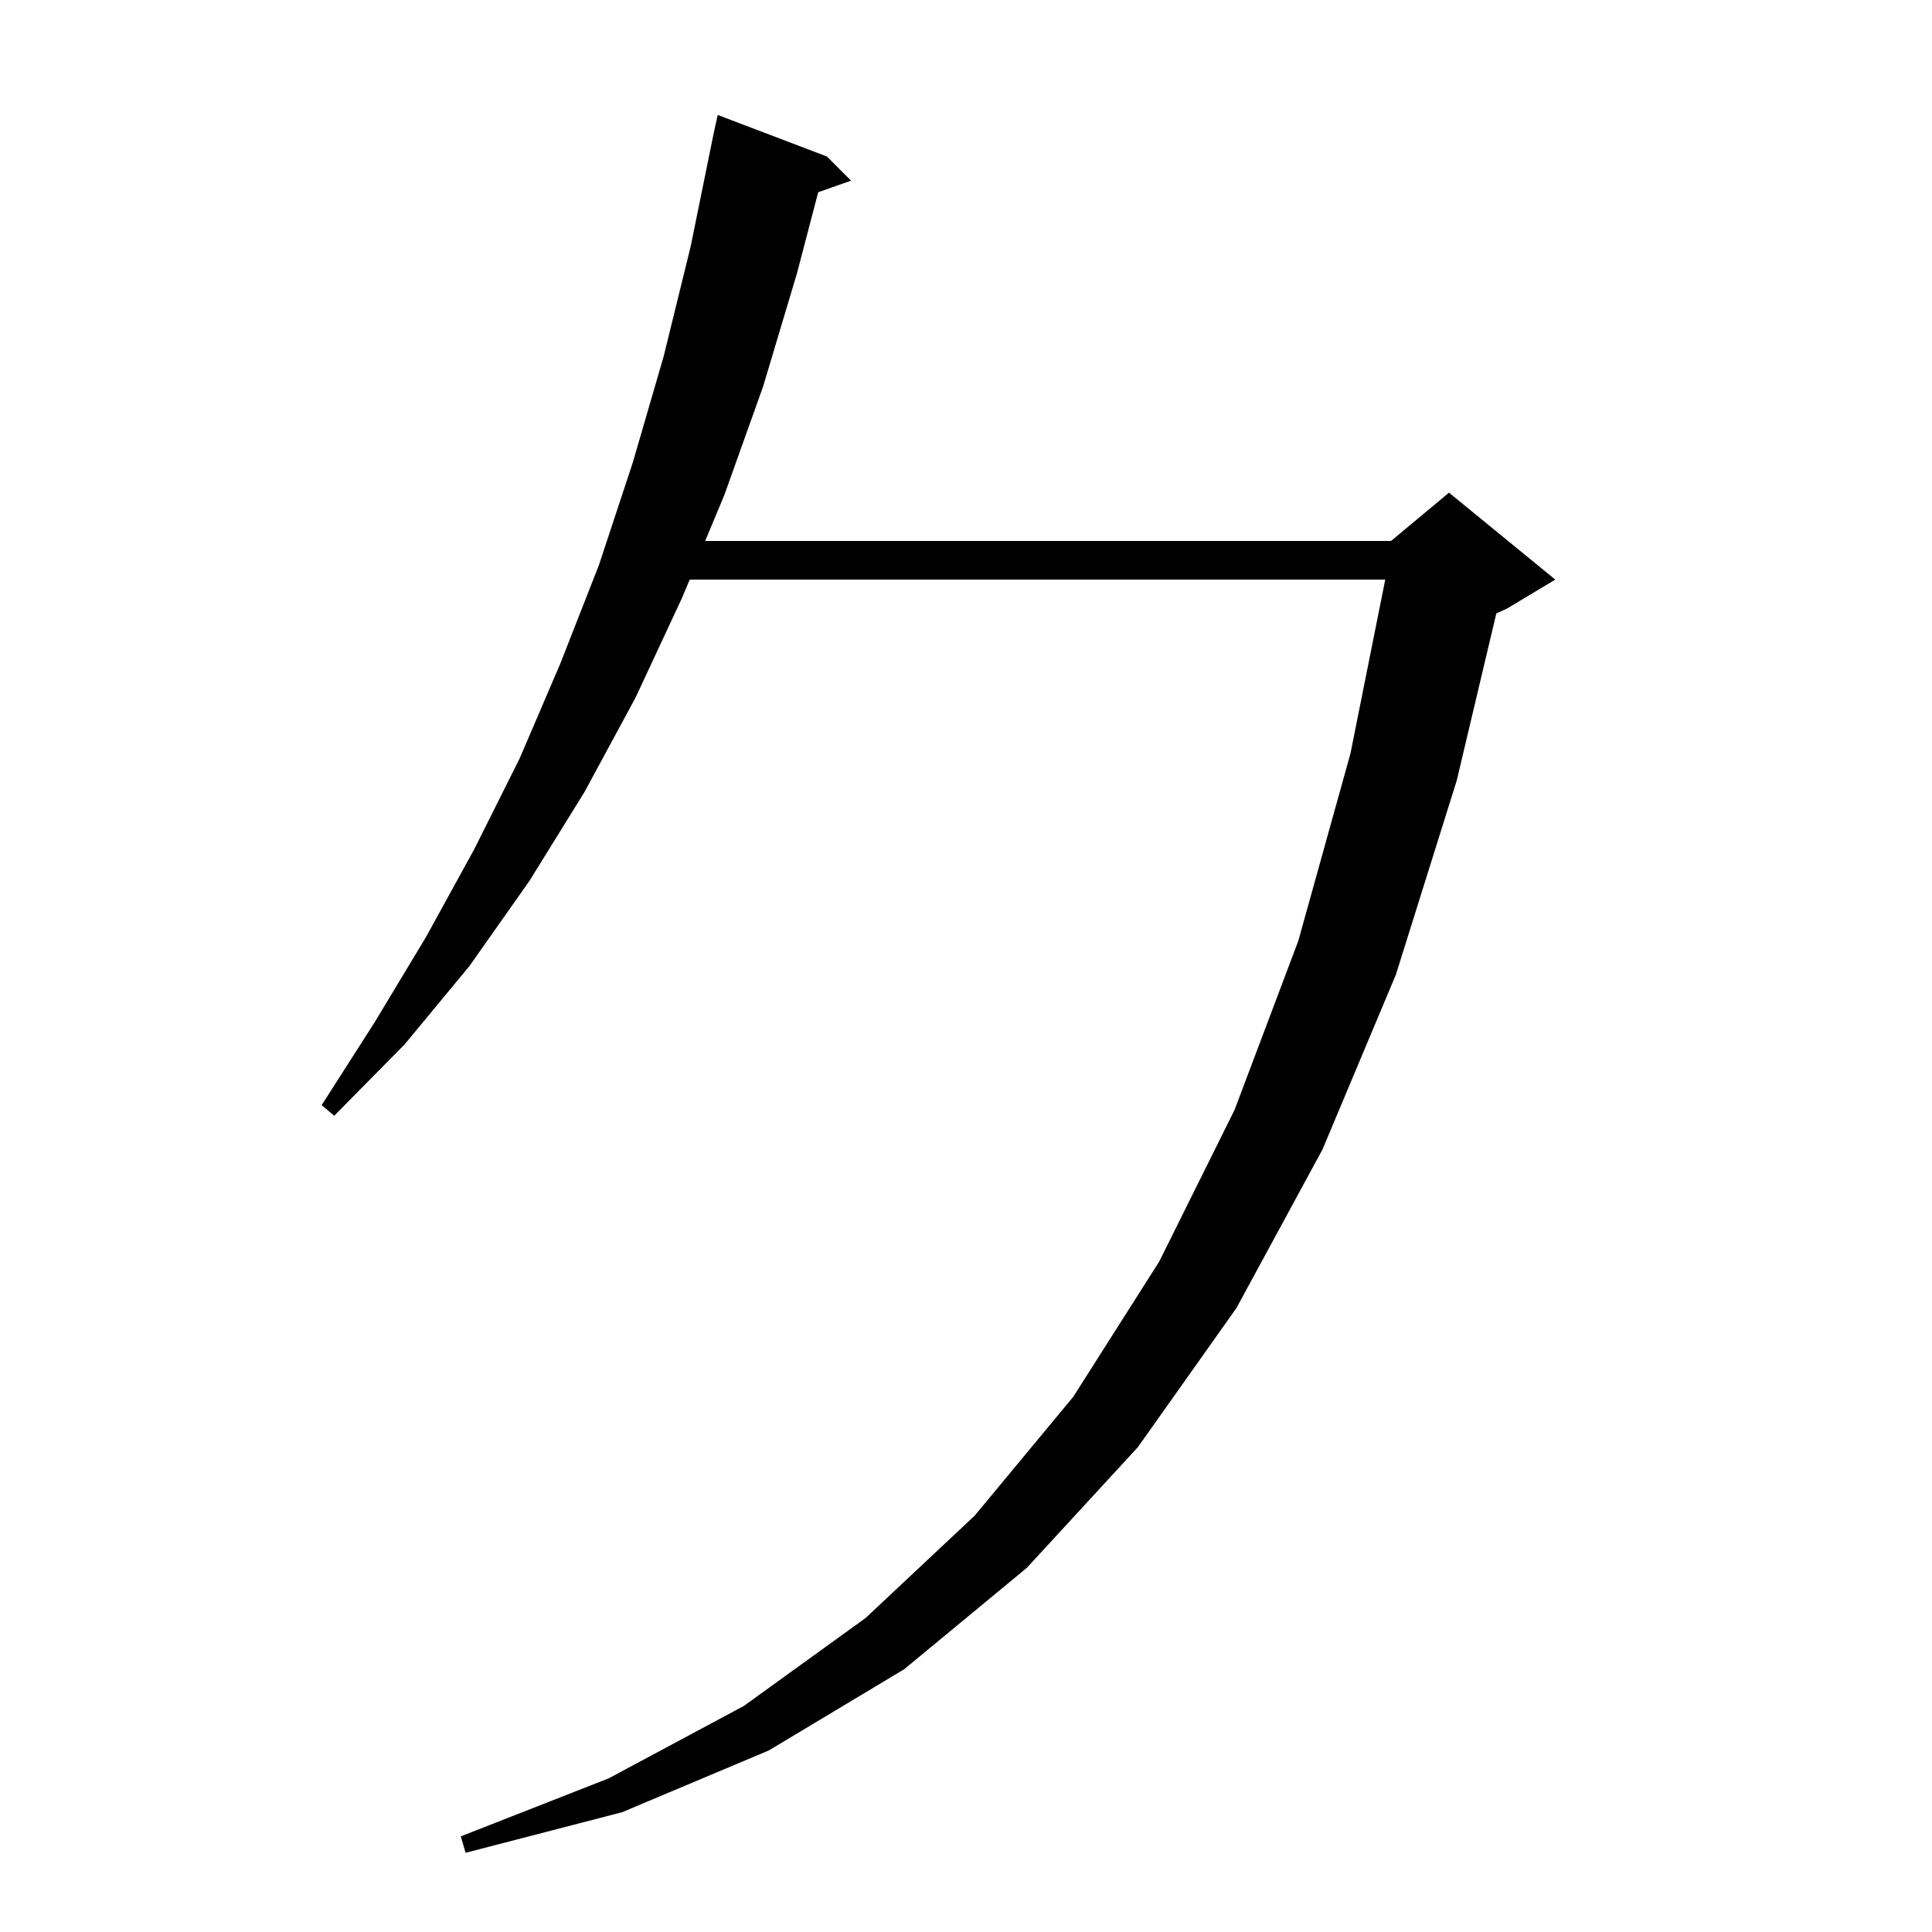
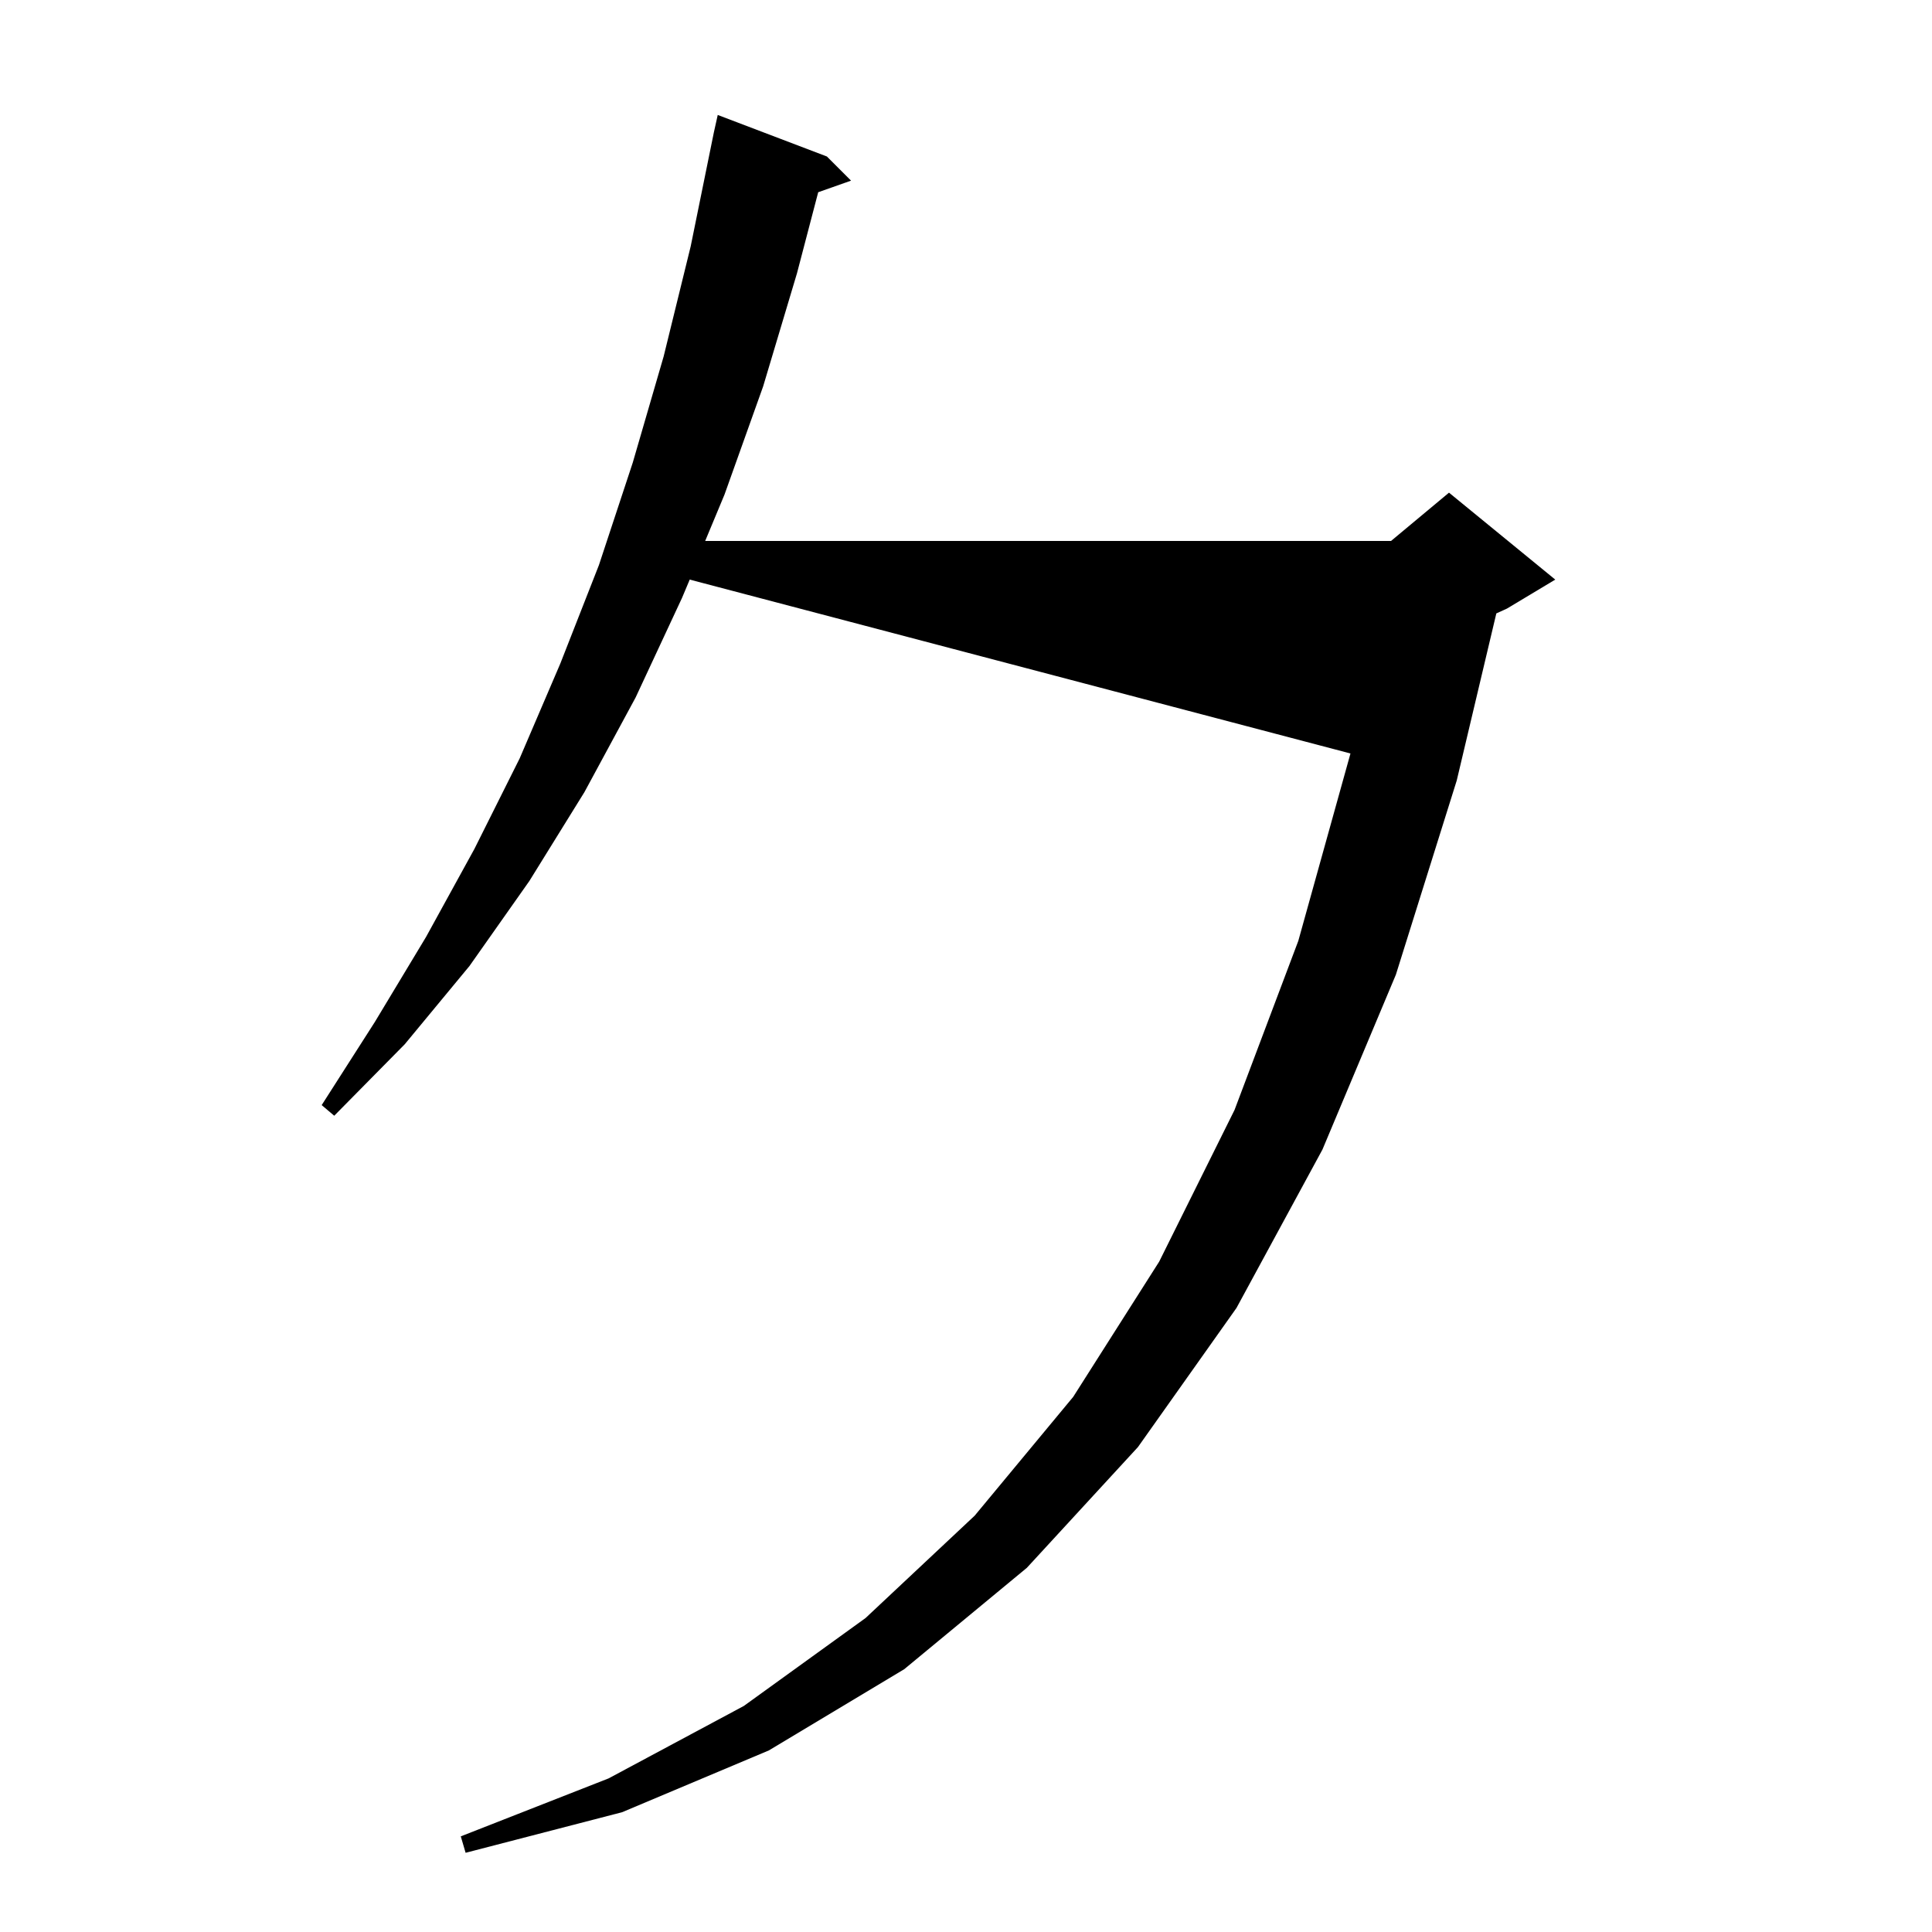
<svg xmlns="http://www.w3.org/2000/svg" version="1.1" baseProfile="full" viewBox="0 0 200 200" width="200" height="200">
  <g fill="black">
-     <path d="M 48.2 191.8 L 47.7 190.1 L 63 184.1 L 77 176.6 L 89.6 167.5 L 100.9 156.9 L 111.1 144.6 L 120 130.6 L 127.8 114.9 L 134.4 97.4 L 139.8 78 L 143.4 60 L 71.4 60 L 70.6 61.9 L 65.8 72.2 L 60.5 82 L 54.8 91.2 L 48.6 100 L 41.9 108.1 L 34.6 115.5 L 33.3 114.4 L 38.8 105.8 L 44.1 97 L 49.1 87.9 L 53.8 78.5 L 58 68.7 L 62 58.5 L 65.5 47.9 L 68.7 36.9 L 71.5 25.5 L 73.9 13.7 L 74.3 11.9 L 85.6 16.2 L 88.1 18.7 L 84.7 19.9 L 82.5 28.3 L 79 40 L 75 51.2 L 73 56 L 144 56 L 150 51 L 161 60 L 156 63 L 154.9 63.5 L 150.8 80.8 L 144.5 100.9 L 136.9 119 L 128 135.4 L 117.8 149.8 L 106.3 162.3 L 93.6 172.8 L 79.6 181.2 L 64.4 187.6 Z " />
+     <path d="M 48.2 191.8 L 47.7 190.1 L 63 184.1 L 77 176.6 L 89.6 167.5 L 100.9 156.9 L 111.1 144.6 L 120 130.6 L 127.8 114.9 L 134.4 97.4 L 139.8 78 L 71.4 60 L 70.6 61.9 L 65.8 72.2 L 60.5 82 L 54.8 91.2 L 48.6 100 L 41.9 108.1 L 34.6 115.5 L 33.3 114.4 L 38.8 105.8 L 44.1 97 L 49.1 87.9 L 53.8 78.5 L 58 68.7 L 62 58.5 L 65.5 47.9 L 68.7 36.9 L 71.5 25.5 L 73.9 13.7 L 74.3 11.9 L 85.6 16.2 L 88.1 18.7 L 84.7 19.9 L 82.5 28.3 L 79 40 L 75 51.2 L 73 56 L 144 56 L 150 51 L 161 60 L 156 63 L 154.9 63.5 L 150.8 80.8 L 144.5 100.9 L 136.9 119 L 128 135.4 L 117.8 149.8 L 106.3 162.3 L 93.6 172.8 L 79.6 181.2 L 64.4 187.6 Z " />
  </g>
</svg>